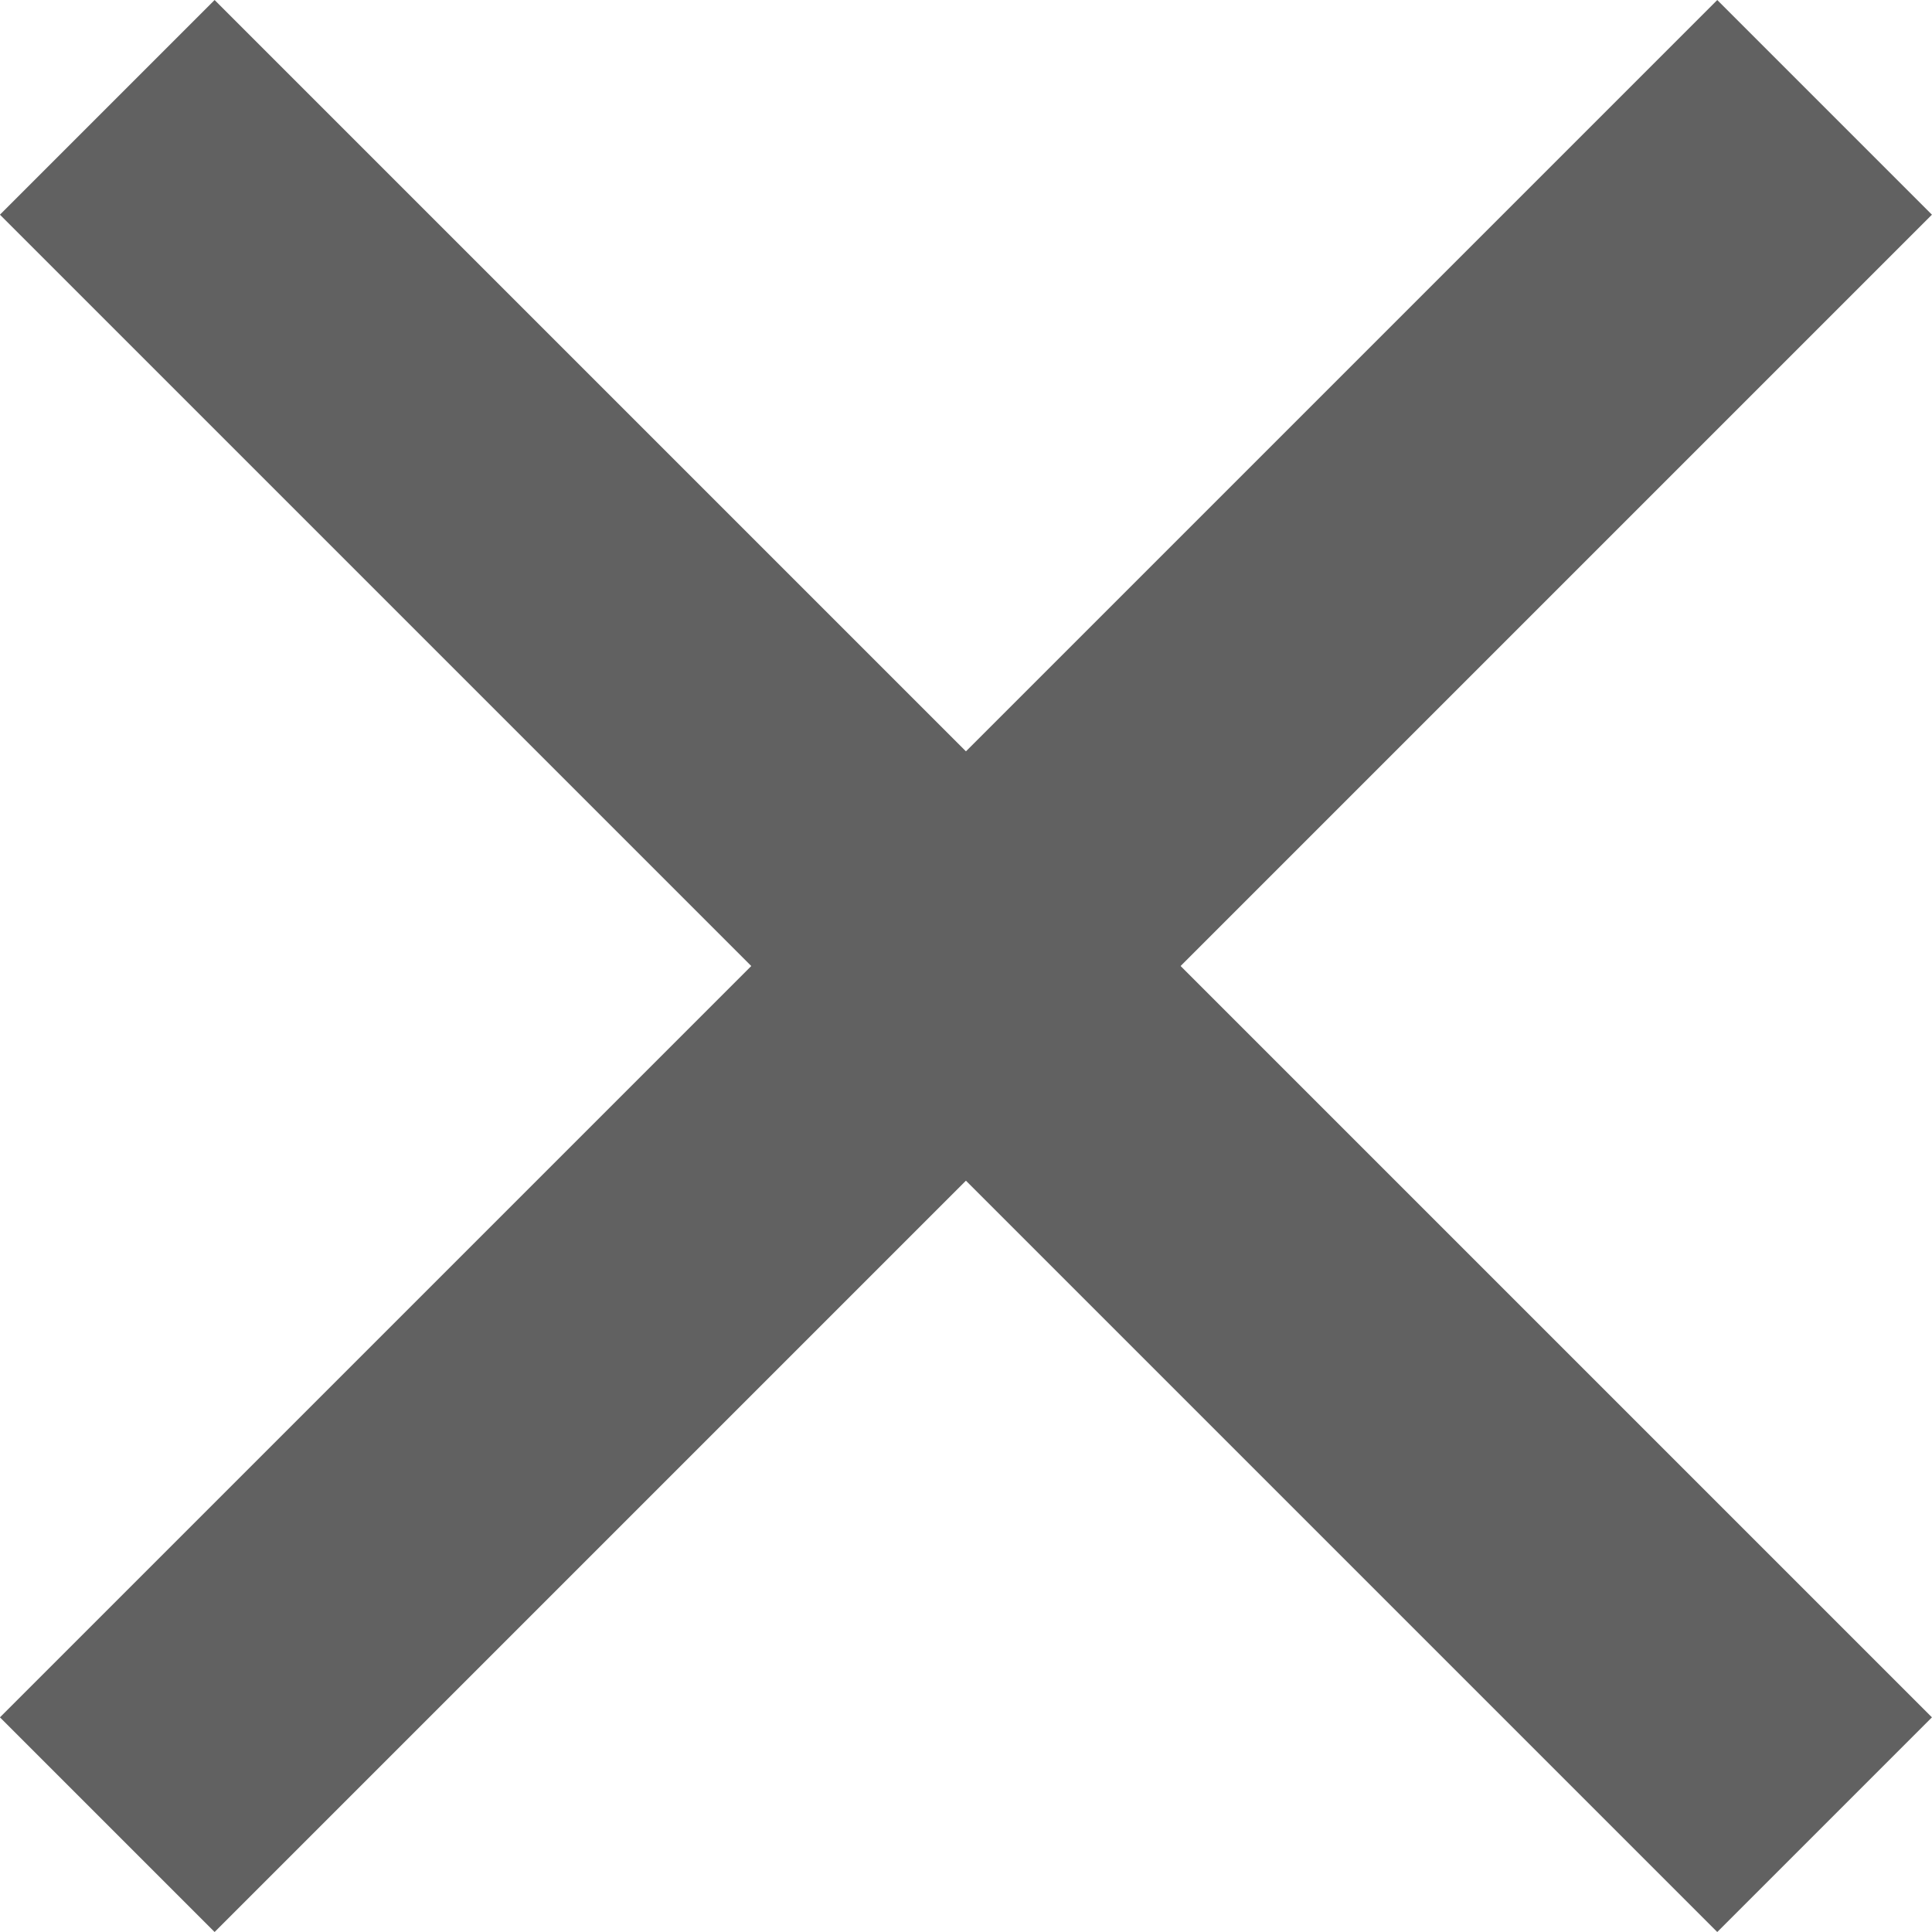
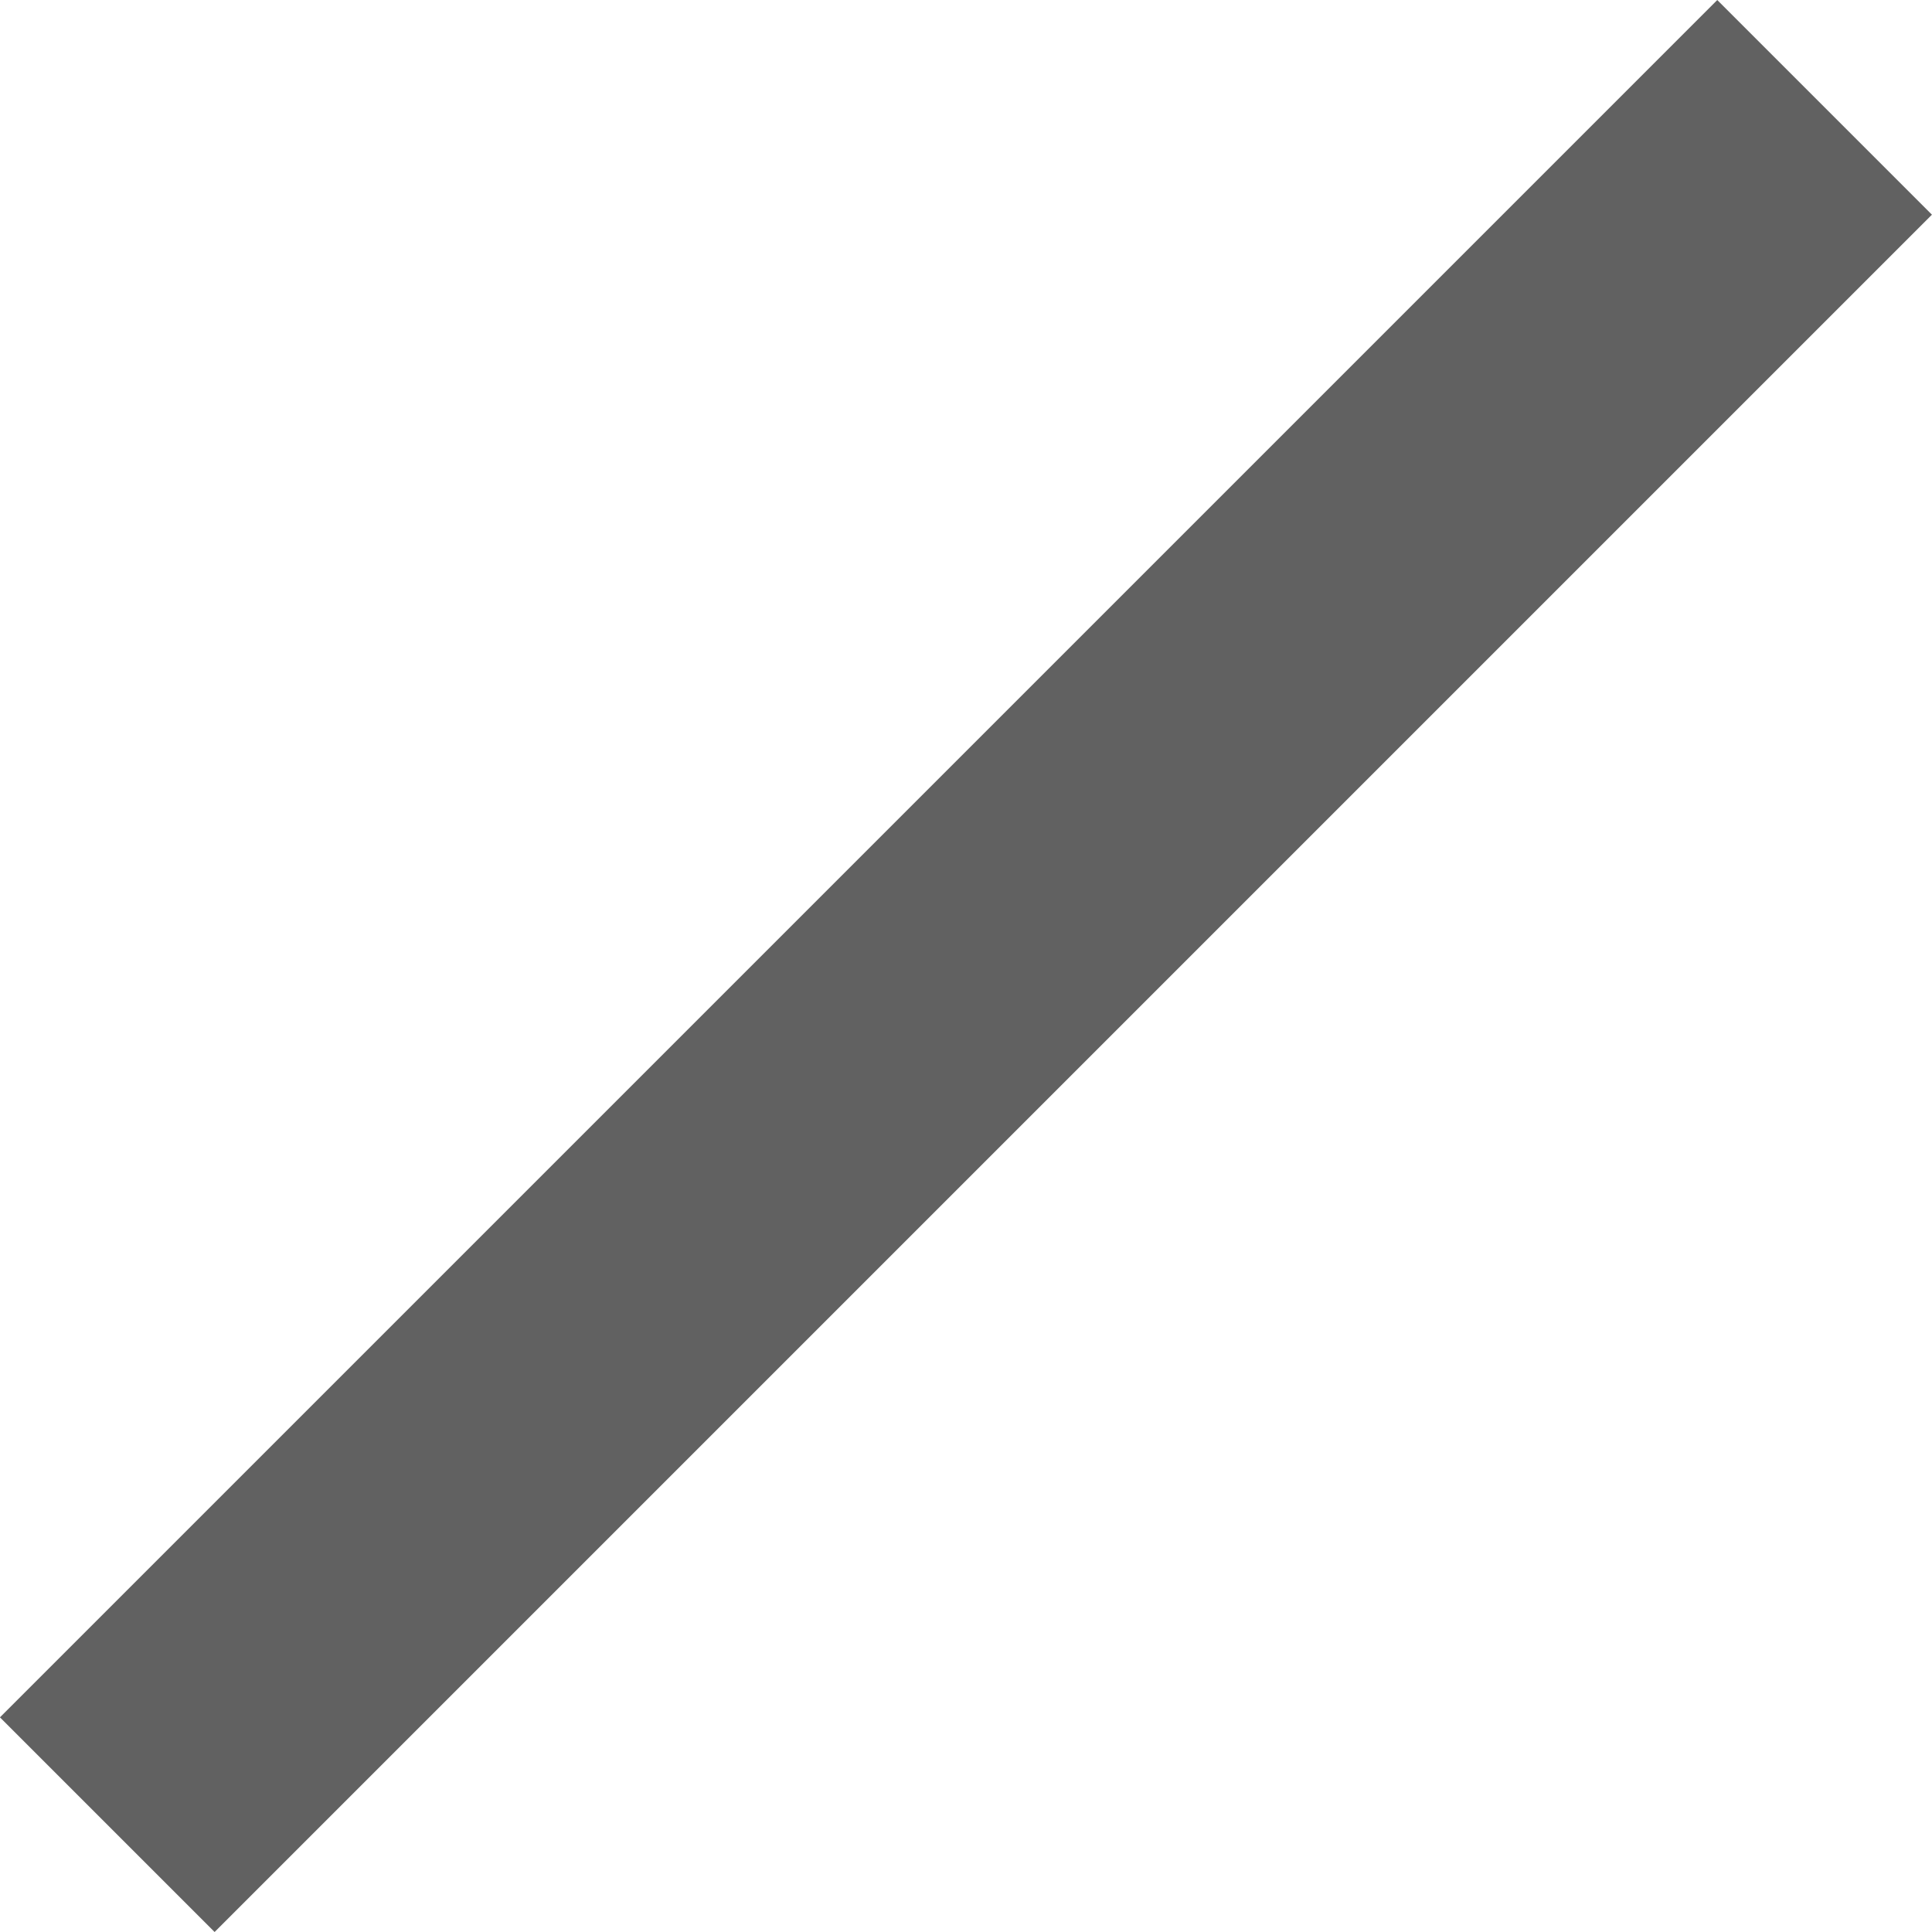
<svg xmlns="http://www.w3.org/2000/svg" width="12.728" height="12.728" viewBox="0 0 12.728 12.728">
  <g id="グループ_531" data-name="グループ 531" transform="translate(770.746 -1391.586) rotate(45)">
    <rect id="長方形_1243" data-name="長方形 1243" width="2" height="16" transform="translate(447 1521)" fill="#616161" />
-     <rect id="長方形_1244" data-name="長方形 1244" width="2" height="16" transform="translate(456 1528) rotate(90)" fill="#616161" />
  </g>
</svg>